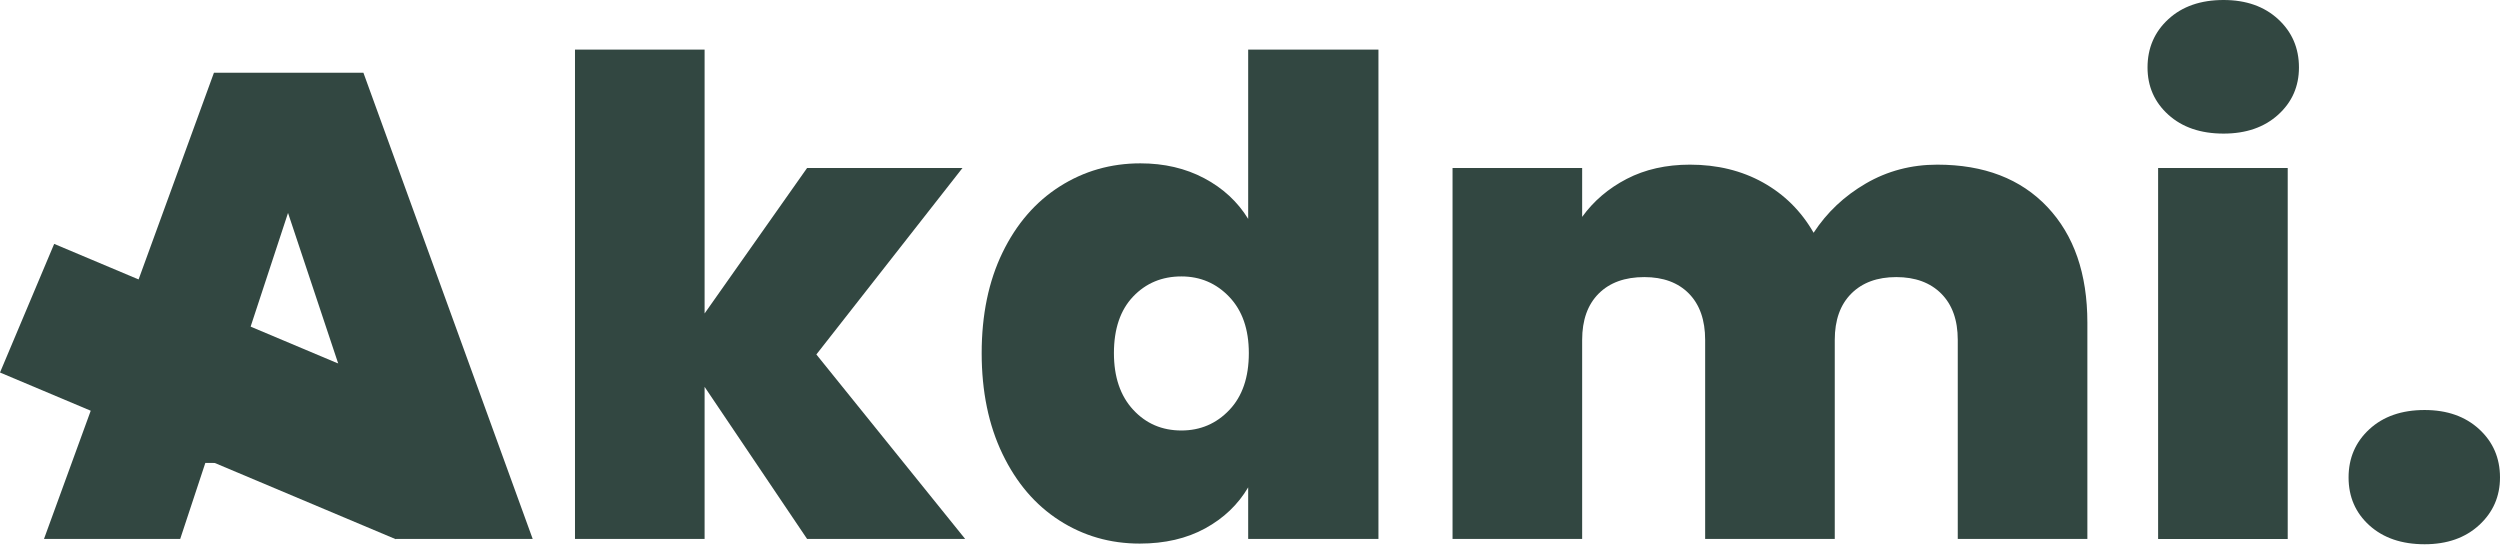
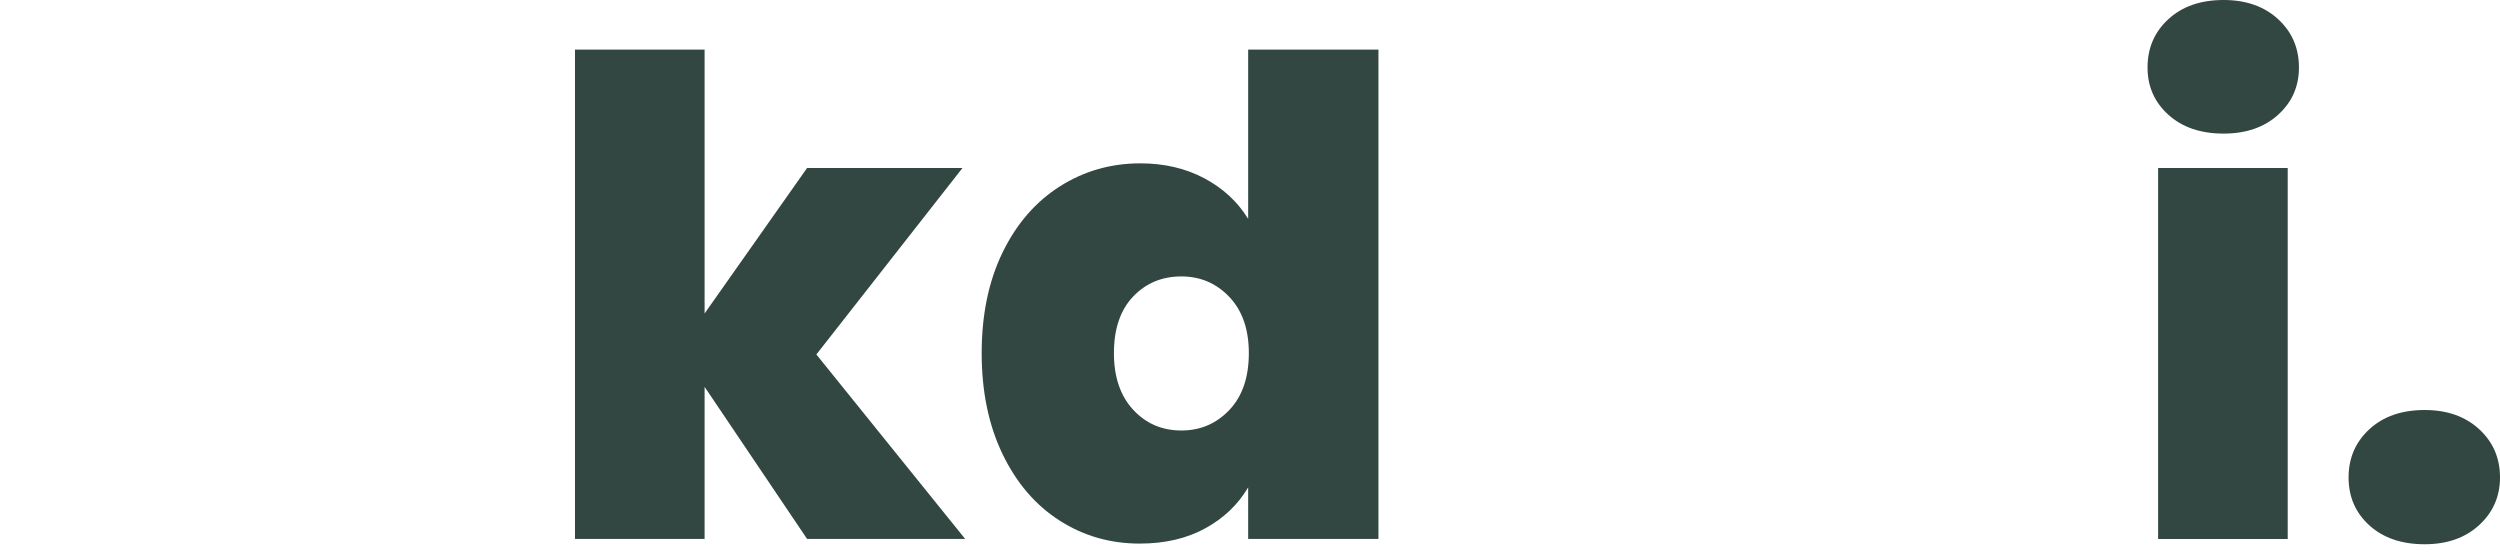
<svg xmlns="http://www.w3.org/2000/svg" width="230" height="51" viewBox="0 0 230 51" fill="none">
-   <path d="M26.498 19.59L31.121 33.463H21.934L26.498 19.59ZM19.682 6.693L4.047 49.583H16.579L18.891 42.587H34.101L36.414 49.583H49.008L33.434 6.693H19.682Z" fill="#324741" />
  <path d="M52.899 4.562V49.583H64.823V35.591L74.253 49.583H88.795L75.105 32.611L88.55 15.453H74.253L64.823 28.838V4.562H52.899Z" fill="#324741" />
  <path d="M92.23 23.24C93.508 20.604 95.262 18.577 97.492 17.156C99.723 15.736 102.198 15.028 104.915 15.028C107.106 15.028 109.062 15.483 110.786 16.396C112.51 17.308 113.859 18.556 114.832 20.138V4.562H126.817V49.583H114.832V44.837C113.898 46.421 112.582 47.678 110.879 48.61C109.176 49.543 107.167 50.01 104.854 50.01C102.137 50.01 99.673 49.3 97.463 47.88C95.252 46.462 93.508 44.422 92.23 41.766C90.953 39.109 90.314 36.016 90.314 32.488C90.314 28.959 90.953 25.878 92.23 23.24ZM113.098 27.317C111.901 26.06 110.43 25.431 108.688 25.431C106.901 25.431 105.423 26.05 104.245 27.286C103.07 28.524 102.481 30.258 102.481 32.488C102.481 34.679 103.07 36.413 104.245 37.689C105.423 38.968 106.901 39.605 108.688 39.605C110.43 39.605 111.901 38.978 113.098 37.72C114.294 36.463 114.893 34.719 114.893 32.488C114.893 30.297 114.294 28.575 113.098 27.317Z" fill="#324741" />
-   <path d="M188.358 19.042C190.81 21.638 192.038 25.186 192.038 29.688V49.583H180.114V31.27C180.114 29.445 179.606 28.027 178.592 27.011C177.579 25.998 176.199 25.492 174.457 25.492C172.711 25.492 171.333 25.998 170.32 27.011C169.304 28.027 168.798 29.445 168.798 31.27V49.583H156.874V31.27C156.874 29.445 156.376 28.027 155.383 27.011C154.387 25.998 153.02 25.492 151.276 25.492C149.491 25.492 148.091 25.998 147.078 27.011C146.064 28.027 145.558 29.445 145.558 31.27V49.583H133.634V15.453H145.558V19.954C146.613 18.494 147.98 17.328 149.663 16.456C151.347 15.585 153.285 15.148 155.474 15.148C157.989 15.148 160.23 15.696 162.197 16.79C164.163 17.887 165.715 19.428 166.852 21.415C168.068 19.55 169.67 18.038 171.657 16.881C173.644 15.726 175.835 15.148 178.228 15.148C182.527 15.148 185.904 16.446 188.358 19.042Z" fill="#324741" />
  <path d="M199.489 10.557C198.21 9.4 197.573 7.951 197.573 6.207C197.573 4.423 198.21 2.942 199.489 1.764C200.767 0.589 202.459 0 204.569 0C206.638 0 208.31 0.589 209.588 1.764C210.865 2.942 211.504 4.423 211.504 6.207C211.504 7.951 210.865 9.4 209.588 10.557C208.31 11.712 206.638 12.291 204.569 12.291C202.459 12.291 200.767 11.712 199.489 10.557ZM210.47 49.585H198.546V15.455H210.47V49.585Z" fill="#324741" />
  <path d="M217.985 48.337C216.708 47.182 216.069 45.711 216.069 43.926C216.069 42.142 216.708 40.661 217.985 39.486C219.263 38.31 220.955 37.721 223.065 37.721C225.133 37.721 226.806 38.31 228.084 39.486C229.361 40.661 230 42.142 230 43.926C230 45.67 229.361 47.131 228.084 48.306C226.806 49.484 225.133 50.071 223.065 50.071C220.955 50.071 219.263 49.492 217.985 48.337Z" fill="#324741" />
-   <path d="M0 34.271L4.984 22.438L41.393 37.773L36.408 49.606L0 34.271Z" fill="#324741" />
</svg>